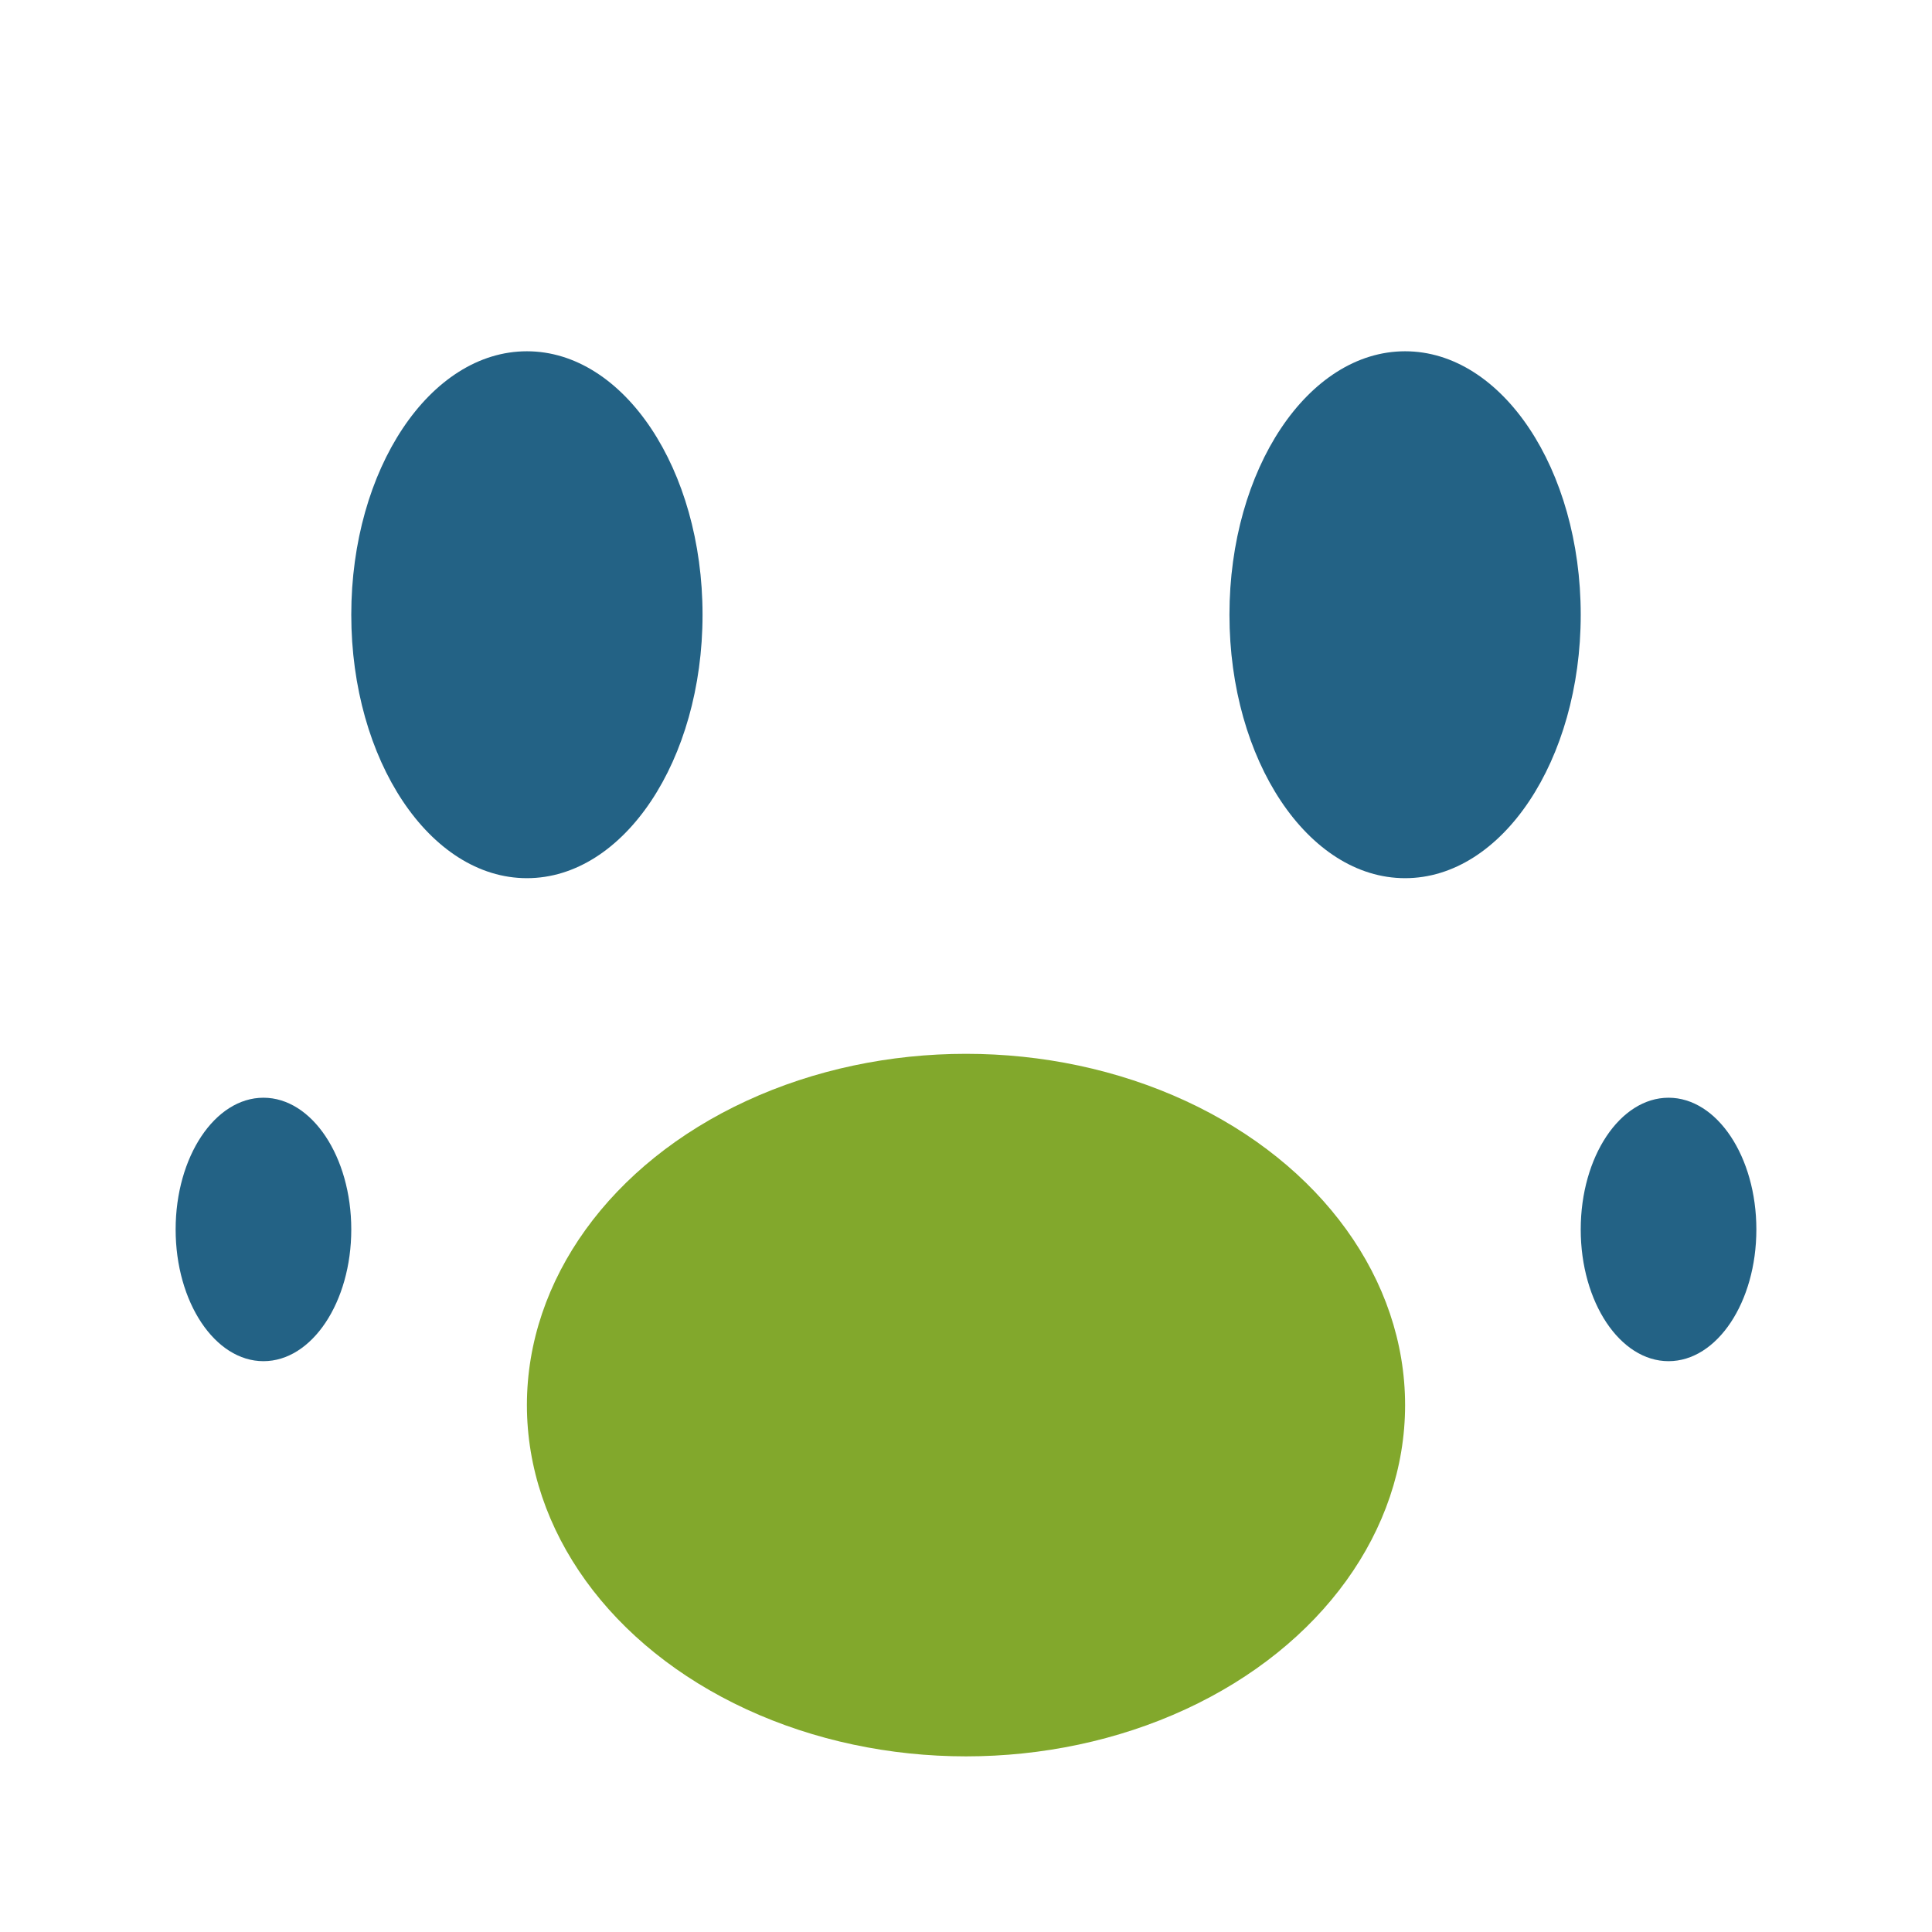
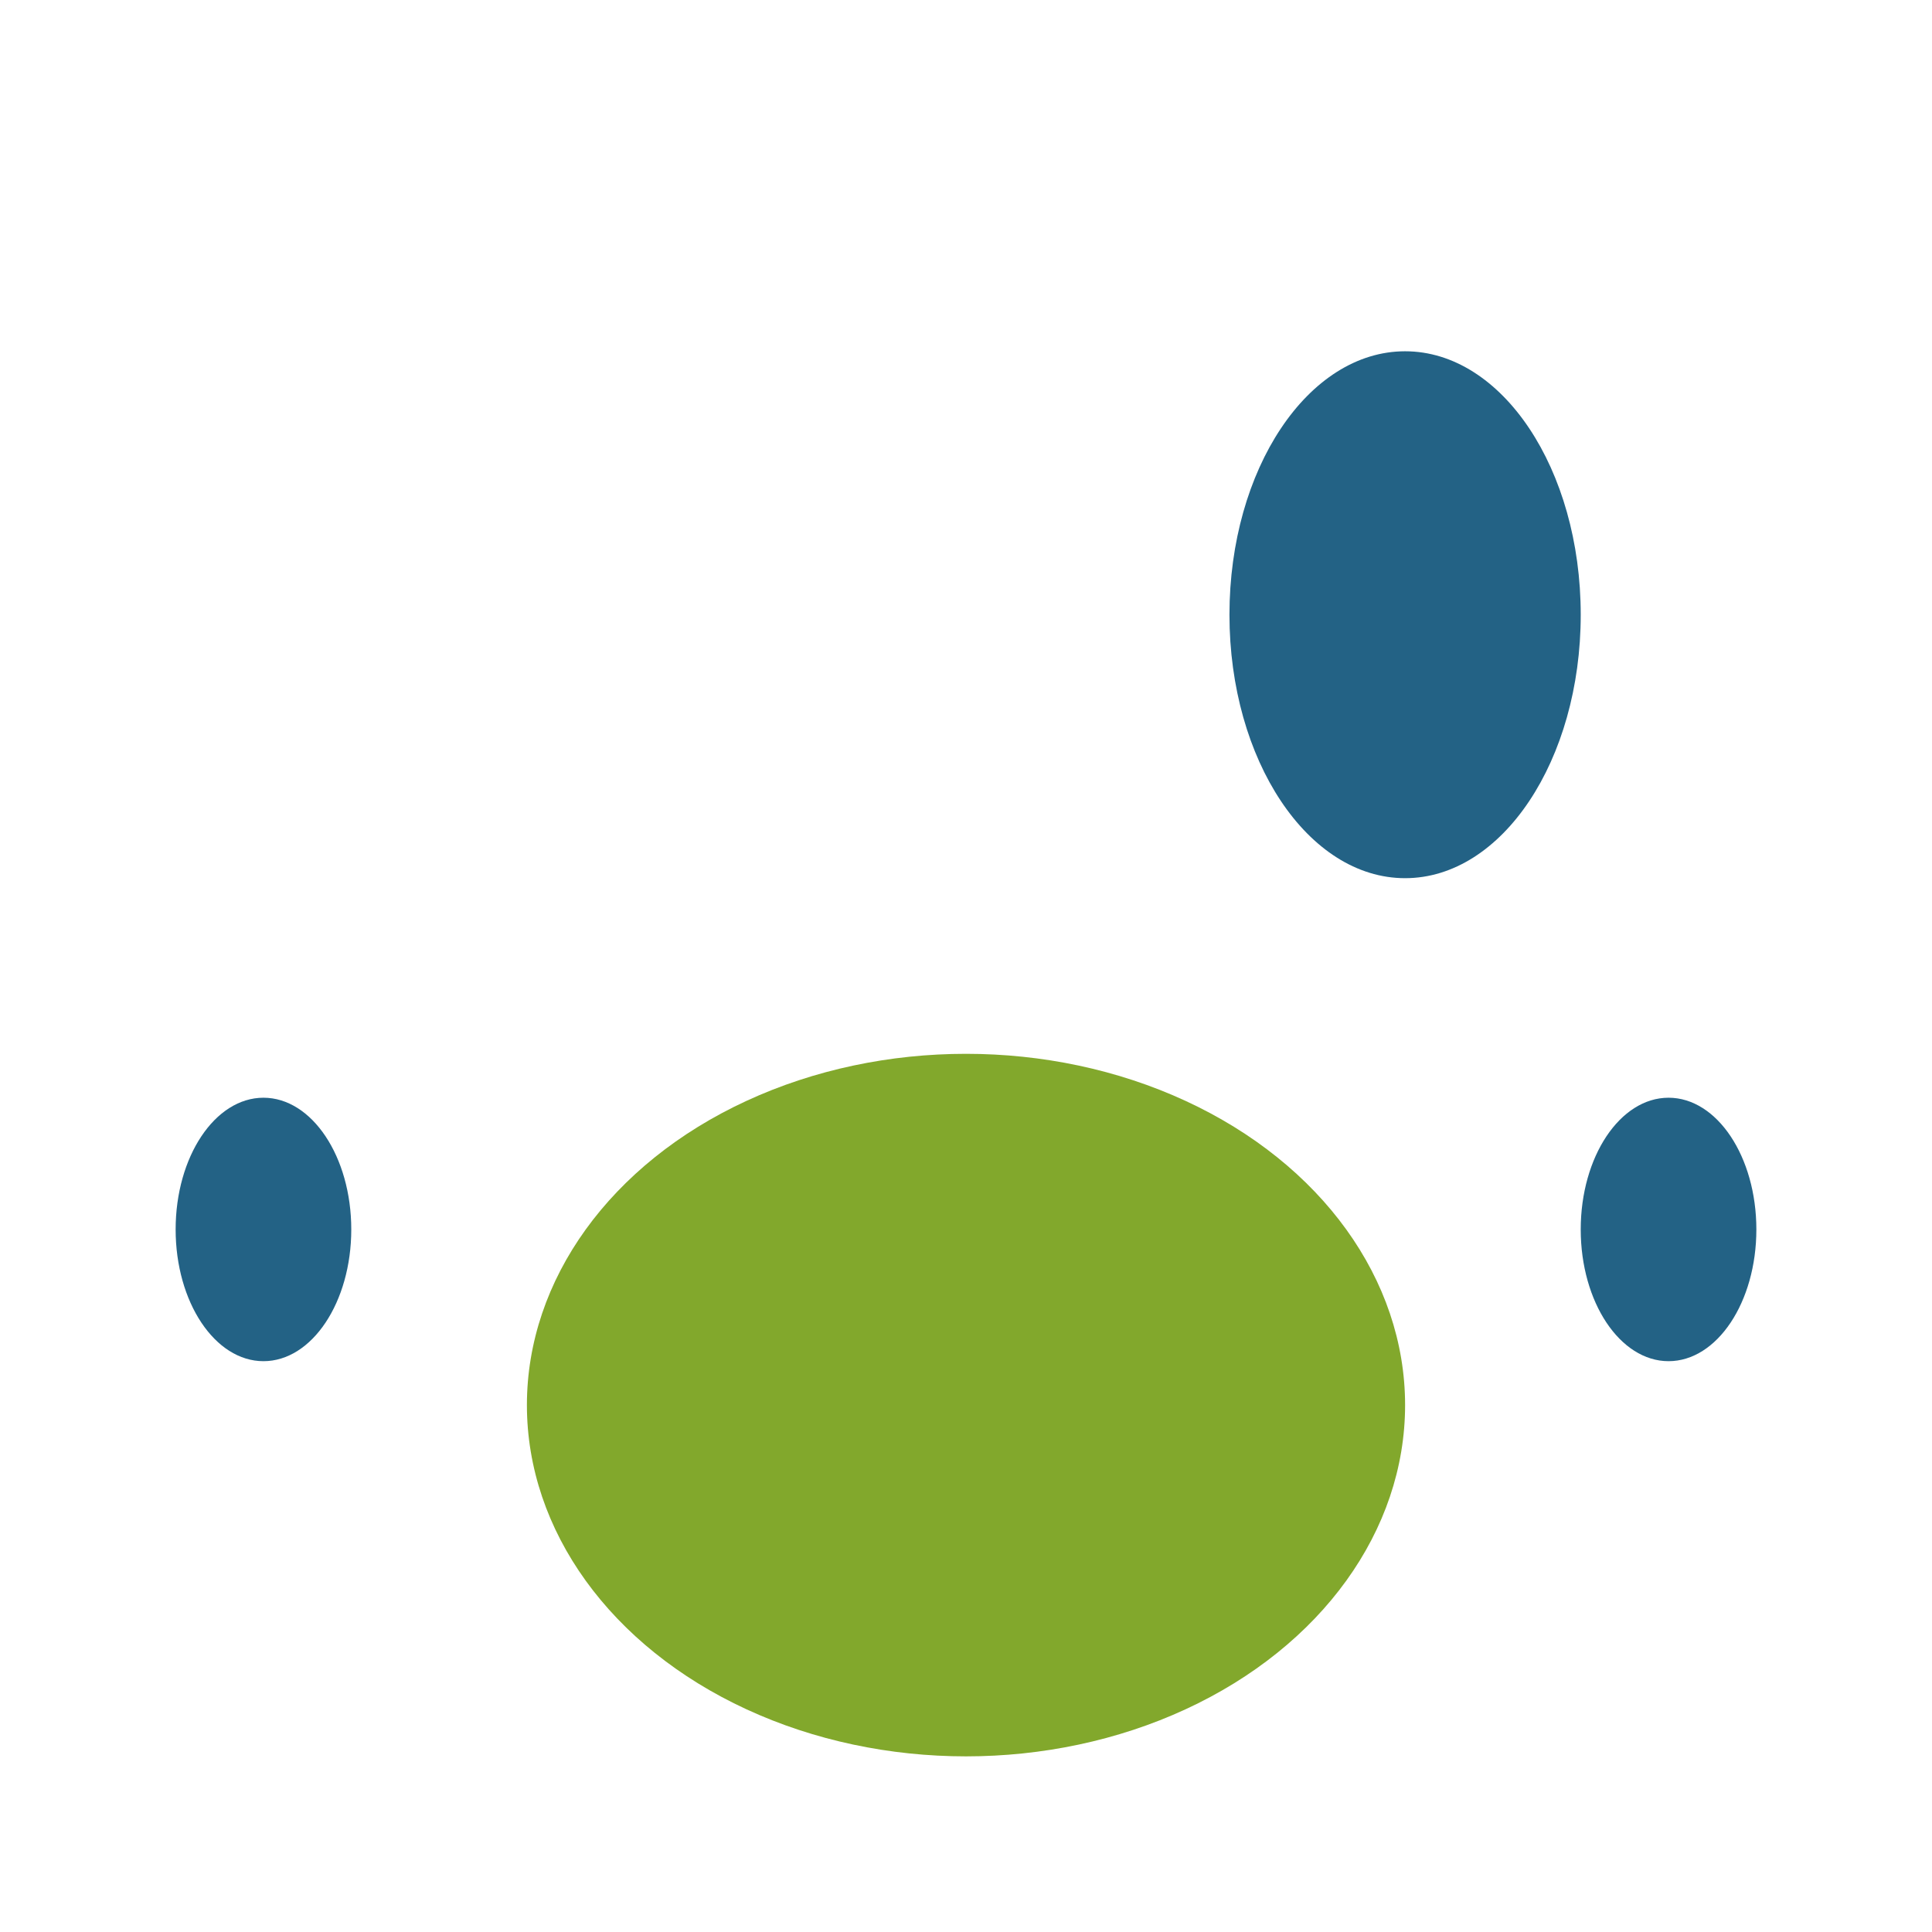
<svg xmlns="http://www.w3.org/2000/svg" viewBox="0 0 22 22" width="24" height="24">
-   <ellipse cx="6" cy="7" rx="2" ry="3" fill="#236285" />
  <ellipse cx="16" cy="7" rx="2" ry="3" fill="#236285" />
  <ellipse cx="11" cy="16" rx="5" ry="4" fill="#82A82C" />
  <ellipse cx="3" cy="14" rx="1" ry="1.5" fill="#236285" />
  <ellipse cx="19" cy="14" rx="1" ry="1.5" fill="#236285" />
</svg>